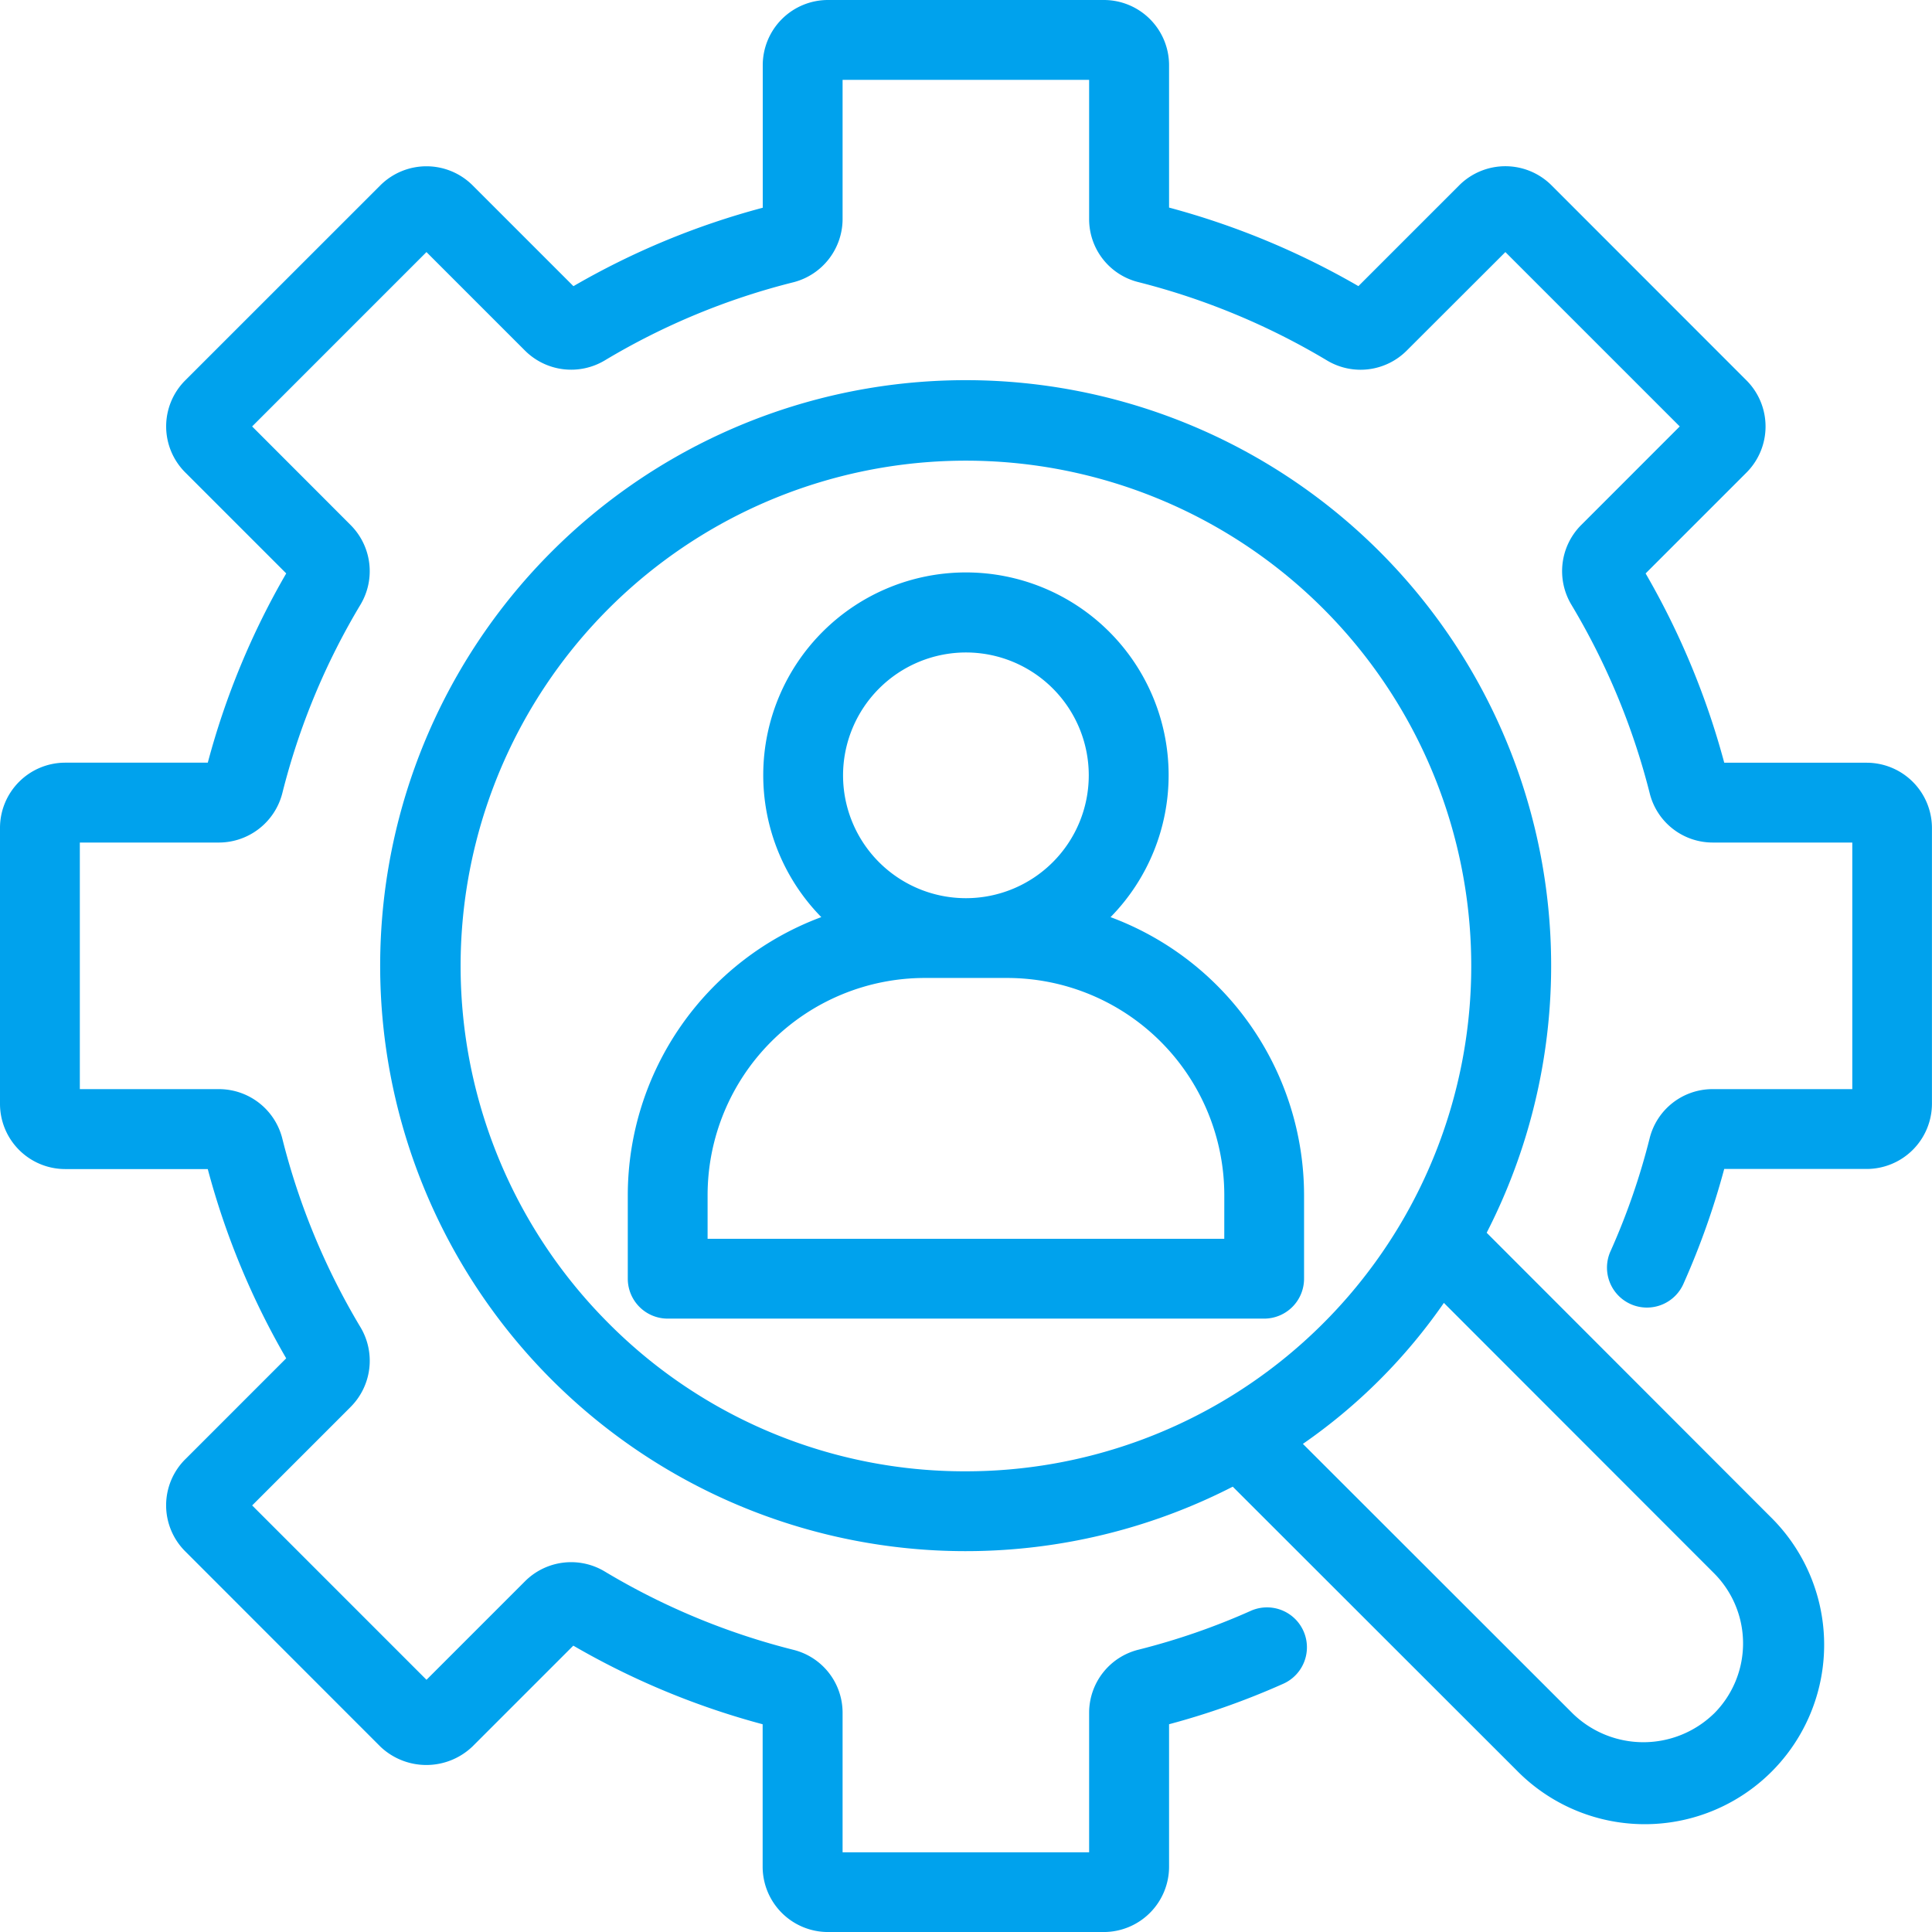
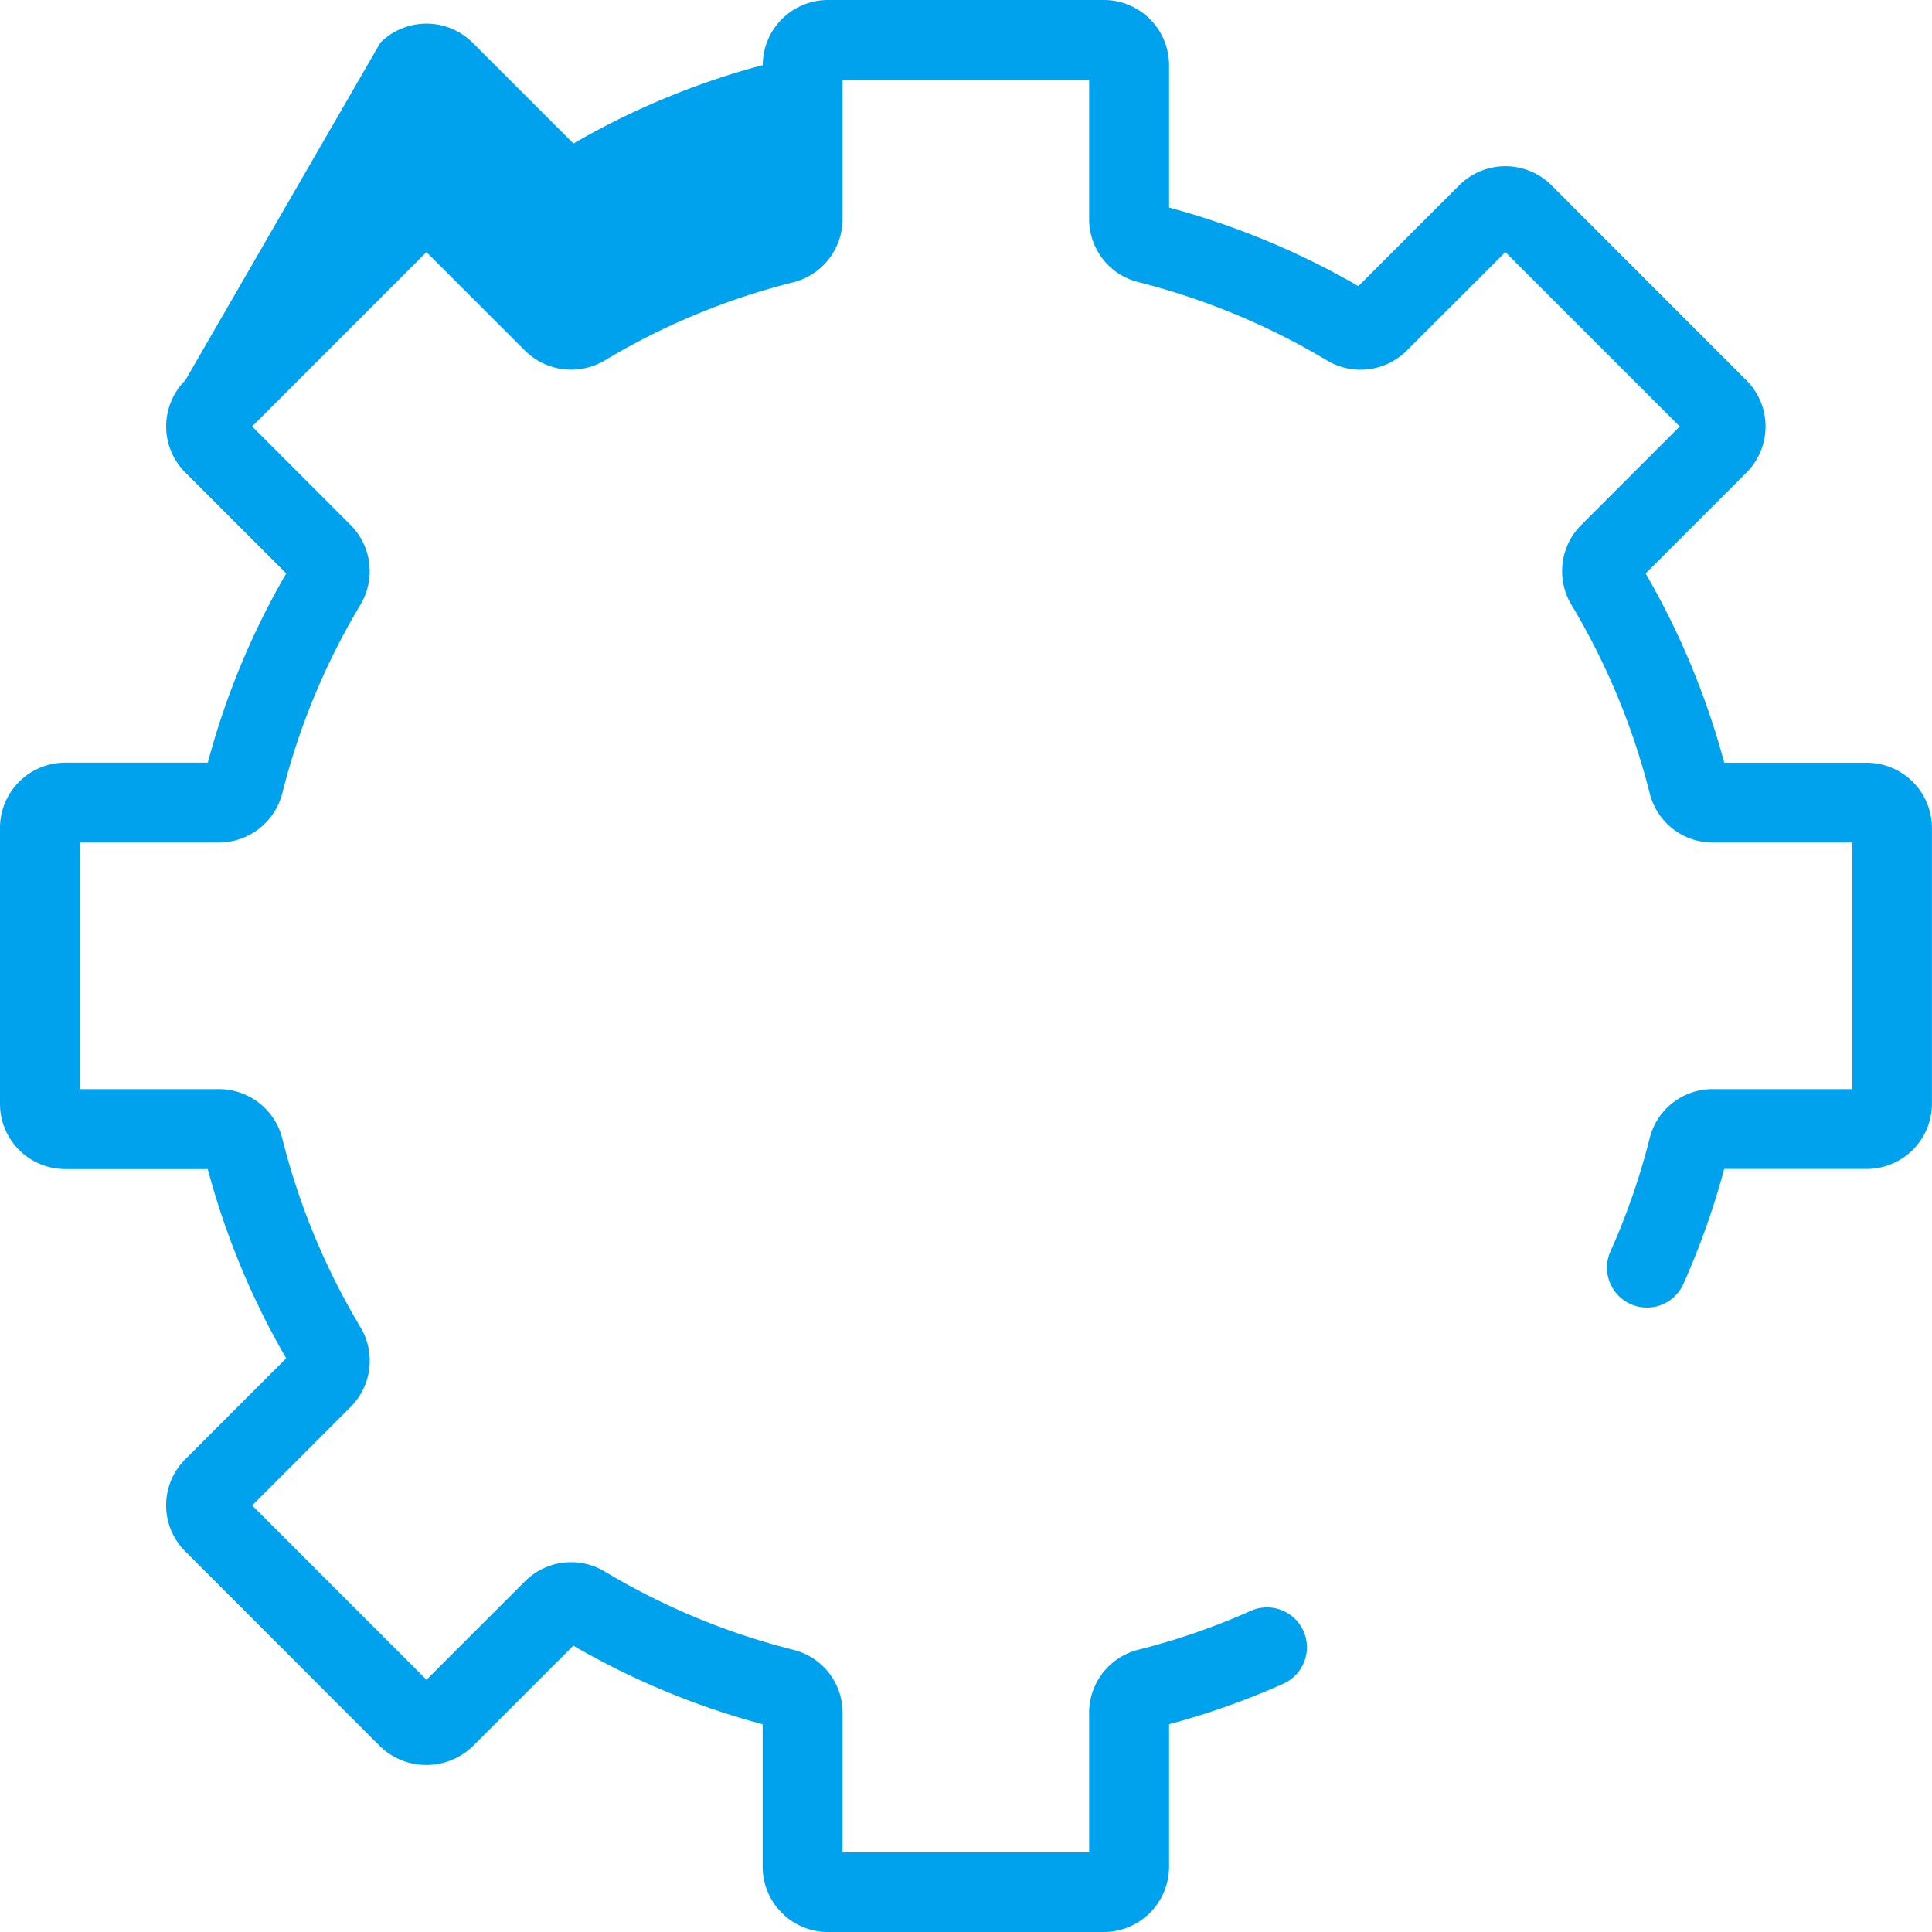
<svg xmlns="http://www.w3.org/2000/svg" id="Gruppe_7654" data-name="Gruppe 7654" width="74.681" height="74.682" viewBox="0 0 74.681 74.682">
  <defs>
    <clipPath id="clip-path">
      <rect id="Rechteck_849" data-name="Rechteck 849" width="74.681" height="74.681" fill="#00a2ed" />
    </clipPath>
  </defs>
  <g id="Gruppe_1015" data-name="Gruppe 1015" clip-path="url(#clip-path)">
-     <path id="Pfad_1098" data-name="Pfad 1098" d="M54.672,44.857a22.632,22.632,0,1,0-9.815,9.815L55.821,65.628a6.934,6.934,0,1,0,9.811-9.8Zm-33.941,3.5a19.533,19.533,0,1,1,13.813,5.721,19.4,19.4,0,0,1-13.813-5.721M63.45,63.45a3.916,3.916,0,0,1-5.442,0L47.568,53.018a21.547,21.547,0,0,0,5.45-5.45L63.452,58.01a3.837,3.837,0,0,1,0,5.44" transform="translate(2.795 2.795)" fill="#00a2ed" />
-     <path id="Pfad_1099" data-name="Pfad 1099" d="M38.321,31.248a7.835,7.835,0,1,0-11.182,0,11.477,11.477,0,0,0-7.48,10.739v3.238A1.543,1.543,0,0,0,21.2,46.768H44.26A1.543,1.543,0,0,0,45.8,45.225V41.987a11.477,11.477,0,0,0-7.482-10.739M32.73,21.018a4.749,4.749,0,1,1-4.75,4.75,4.756,4.756,0,0,1,4.75-4.75m9.986,22.664H22.744V41.987A8.4,8.4,0,0,1,31.127,33.6h3.206a8.4,8.4,0,0,1,8.384,8.385Z" transform="translate(4.608 4.203)" fill="#00a2ed" />
-     <path id="Pfad_1100" data-name="Pfad 1100" d="M72.158,29.482H66.65a30.216,30.216,0,0,0-3.039-7.316l3.9-3.9a2.522,2.522,0,0,0,0-3.561L59.97,7.16a2.525,2.525,0,0,0-3.561,0l-3.9,3.9A30.282,30.282,0,0,0,45.19,8.024V2.516A2.522,2.522,0,0,0,42.666,0H32.008a2.522,2.522,0,0,0-2.524,2.516V8.03a29.875,29.875,0,0,0-7.318,3.032l-3.9-3.9a2.527,2.527,0,0,0-3.562,0L7.164,14.7a2.514,2.514,0,0,0,0,3.565l3.9,3.9a29.909,29.909,0,0,0-3.032,7.316H2.516A2.522,2.522,0,0,0,0,32.007V42.666A2.522,2.522,0,0,0,2.516,45.19H8.031a29.871,29.871,0,0,0,3.032,7.316l-3.9,3.9a2.512,2.512,0,0,0,0,3.564L14.7,67.512a2.579,2.579,0,0,0,3.561,0l3.9-3.9a30.044,30.044,0,0,0,7.319,3.039v5.507a2.527,2.527,0,0,0,2.524,2.524H42.666a2.527,2.527,0,0,0,2.524-2.524V66.65a29.56,29.56,0,0,0,4.415-1.565,1.543,1.543,0,1,0-1.258-2.818,26.393,26.393,0,0,1-4.334,1.5A2.512,2.512,0,0,0,42.1,66.2V71.6H32.57V66.2a2.505,2.505,0,0,0-1.907-2.428,26.971,26.971,0,0,1-7.3-3.034,2.522,2.522,0,0,0-3.063.38l-3.814,3.814-6.739-6.74,3.813-3.814a2.525,2.525,0,0,0,.374-3.075,26.92,26.92,0,0,1-3.026-7.311A2.527,2.527,0,0,0,8.478,42.1H3.086V32.568H8.478a2.534,2.534,0,0,0,2.435-1.907,26.881,26.881,0,0,1,3.028-7.3,2.522,2.522,0,0,0-.383-3.061L9.746,16.484l6.739-6.74L20.3,13.559a2.529,2.529,0,0,0,3.075.374,26.879,26.879,0,0,1,7.313-3.027A2.528,2.528,0,0,0,32.57,8.477V3.086H42.1V8.477a2.506,2.506,0,0,0,1.9,2.427,27.2,27.2,0,0,1,7.308,3.037,2.522,2.522,0,0,0,3.061-.381L58.19,9.744l6.74,6.74L61.115,20.3a2.524,2.524,0,0,0-.374,3.074,27.129,27.129,0,0,1,3.027,7.285A2.509,2.509,0,0,0,66.2,32.568H71.6V42.1H66.2a2.506,2.506,0,0,0-2.435,1.907,26.416,26.416,0,0,1-1.5,4.335,1.544,1.544,0,1,0,2.819,1.259,29.889,29.889,0,0,0,1.565-4.415h5.507a2.526,2.526,0,0,0,2.523-2.524V32.007a2.526,2.526,0,0,0-2.523-2.524" fill="#00a2ed" />
+     <path id="Pfad_1100" data-name="Pfad 1100" d="M72.158,29.482H66.65a30.216,30.216,0,0,0-3.039-7.316l3.9-3.9a2.522,2.522,0,0,0,0-3.561L59.97,7.16a2.525,2.525,0,0,0-3.561,0l-3.9,3.9A30.282,30.282,0,0,0,45.19,8.024V2.516A2.522,2.522,0,0,0,42.666,0H32.008a2.522,2.522,0,0,0-2.524,2.516a29.875,29.875,0,0,0-7.318,3.032l-3.9-3.9a2.527,2.527,0,0,0-3.562,0L7.164,14.7a2.514,2.514,0,0,0,0,3.565l3.9,3.9a29.909,29.909,0,0,0-3.032,7.316H2.516A2.522,2.522,0,0,0,0,32.007V42.666A2.522,2.522,0,0,0,2.516,45.19H8.031a29.871,29.871,0,0,0,3.032,7.316l-3.9,3.9a2.512,2.512,0,0,0,0,3.564L14.7,67.512a2.579,2.579,0,0,0,3.561,0l3.9-3.9a30.044,30.044,0,0,0,7.319,3.039v5.507a2.527,2.527,0,0,0,2.524,2.524H42.666a2.527,2.527,0,0,0,2.524-2.524V66.65a29.56,29.56,0,0,0,4.415-1.565,1.543,1.543,0,1,0-1.258-2.818,26.393,26.393,0,0,1-4.334,1.5A2.512,2.512,0,0,0,42.1,66.2V71.6H32.57V66.2a2.505,2.505,0,0,0-1.907-2.428,26.971,26.971,0,0,1-7.3-3.034,2.522,2.522,0,0,0-3.063.38l-3.814,3.814-6.739-6.74,3.813-3.814a2.525,2.525,0,0,0,.374-3.075,26.92,26.92,0,0,1-3.026-7.311A2.527,2.527,0,0,0,8.478,42.1H3.086V32.568H8.478a2.534,2.534,0,0,0,2.435-1.907,26.881,26.881,0,0,1,3.028-7.3,2.522,2.522,0,0,0-.383-3.061L9.746,16.484l6.739-6.74L20.3,13.559a2.529,2.529,0,0,0,3.075.374,26.879,26.879,0,0,1,7.313-3.027A2.528,2.528,0,0,0,32.57,8.477V3.086H42.1V8.477a2.506,2.506,0,0,0,1.9,2.427,27.2,27.2,0,0,1,7.308,3.037,2.522,2.522,0,0,0,3.061-.381L58.19,9.744l6.74,6.74L61.115,20.3a2.524,2.524,0,0,0-.374,3.074,27.129,27.129,0,0,1,3.027,7.285A2.509,2.509,0,0,0,66.2,32.568H71.6V42.1H66.2a2.506,2.506,0,0,0-2.435,1.907,26.416,26.416,0,0,1-1.5,4.335,1.544,1.544,0,1,0,2.819,1.259,29.889,29.889,0,0,0,1.565-4.415h5.507a2.526,2.526,0,0,0,2.523-2.524V32.007a2.526,2.526,0,0,0-2.523-2.524" fill="#00a2ed" />
  </g>
</svg>